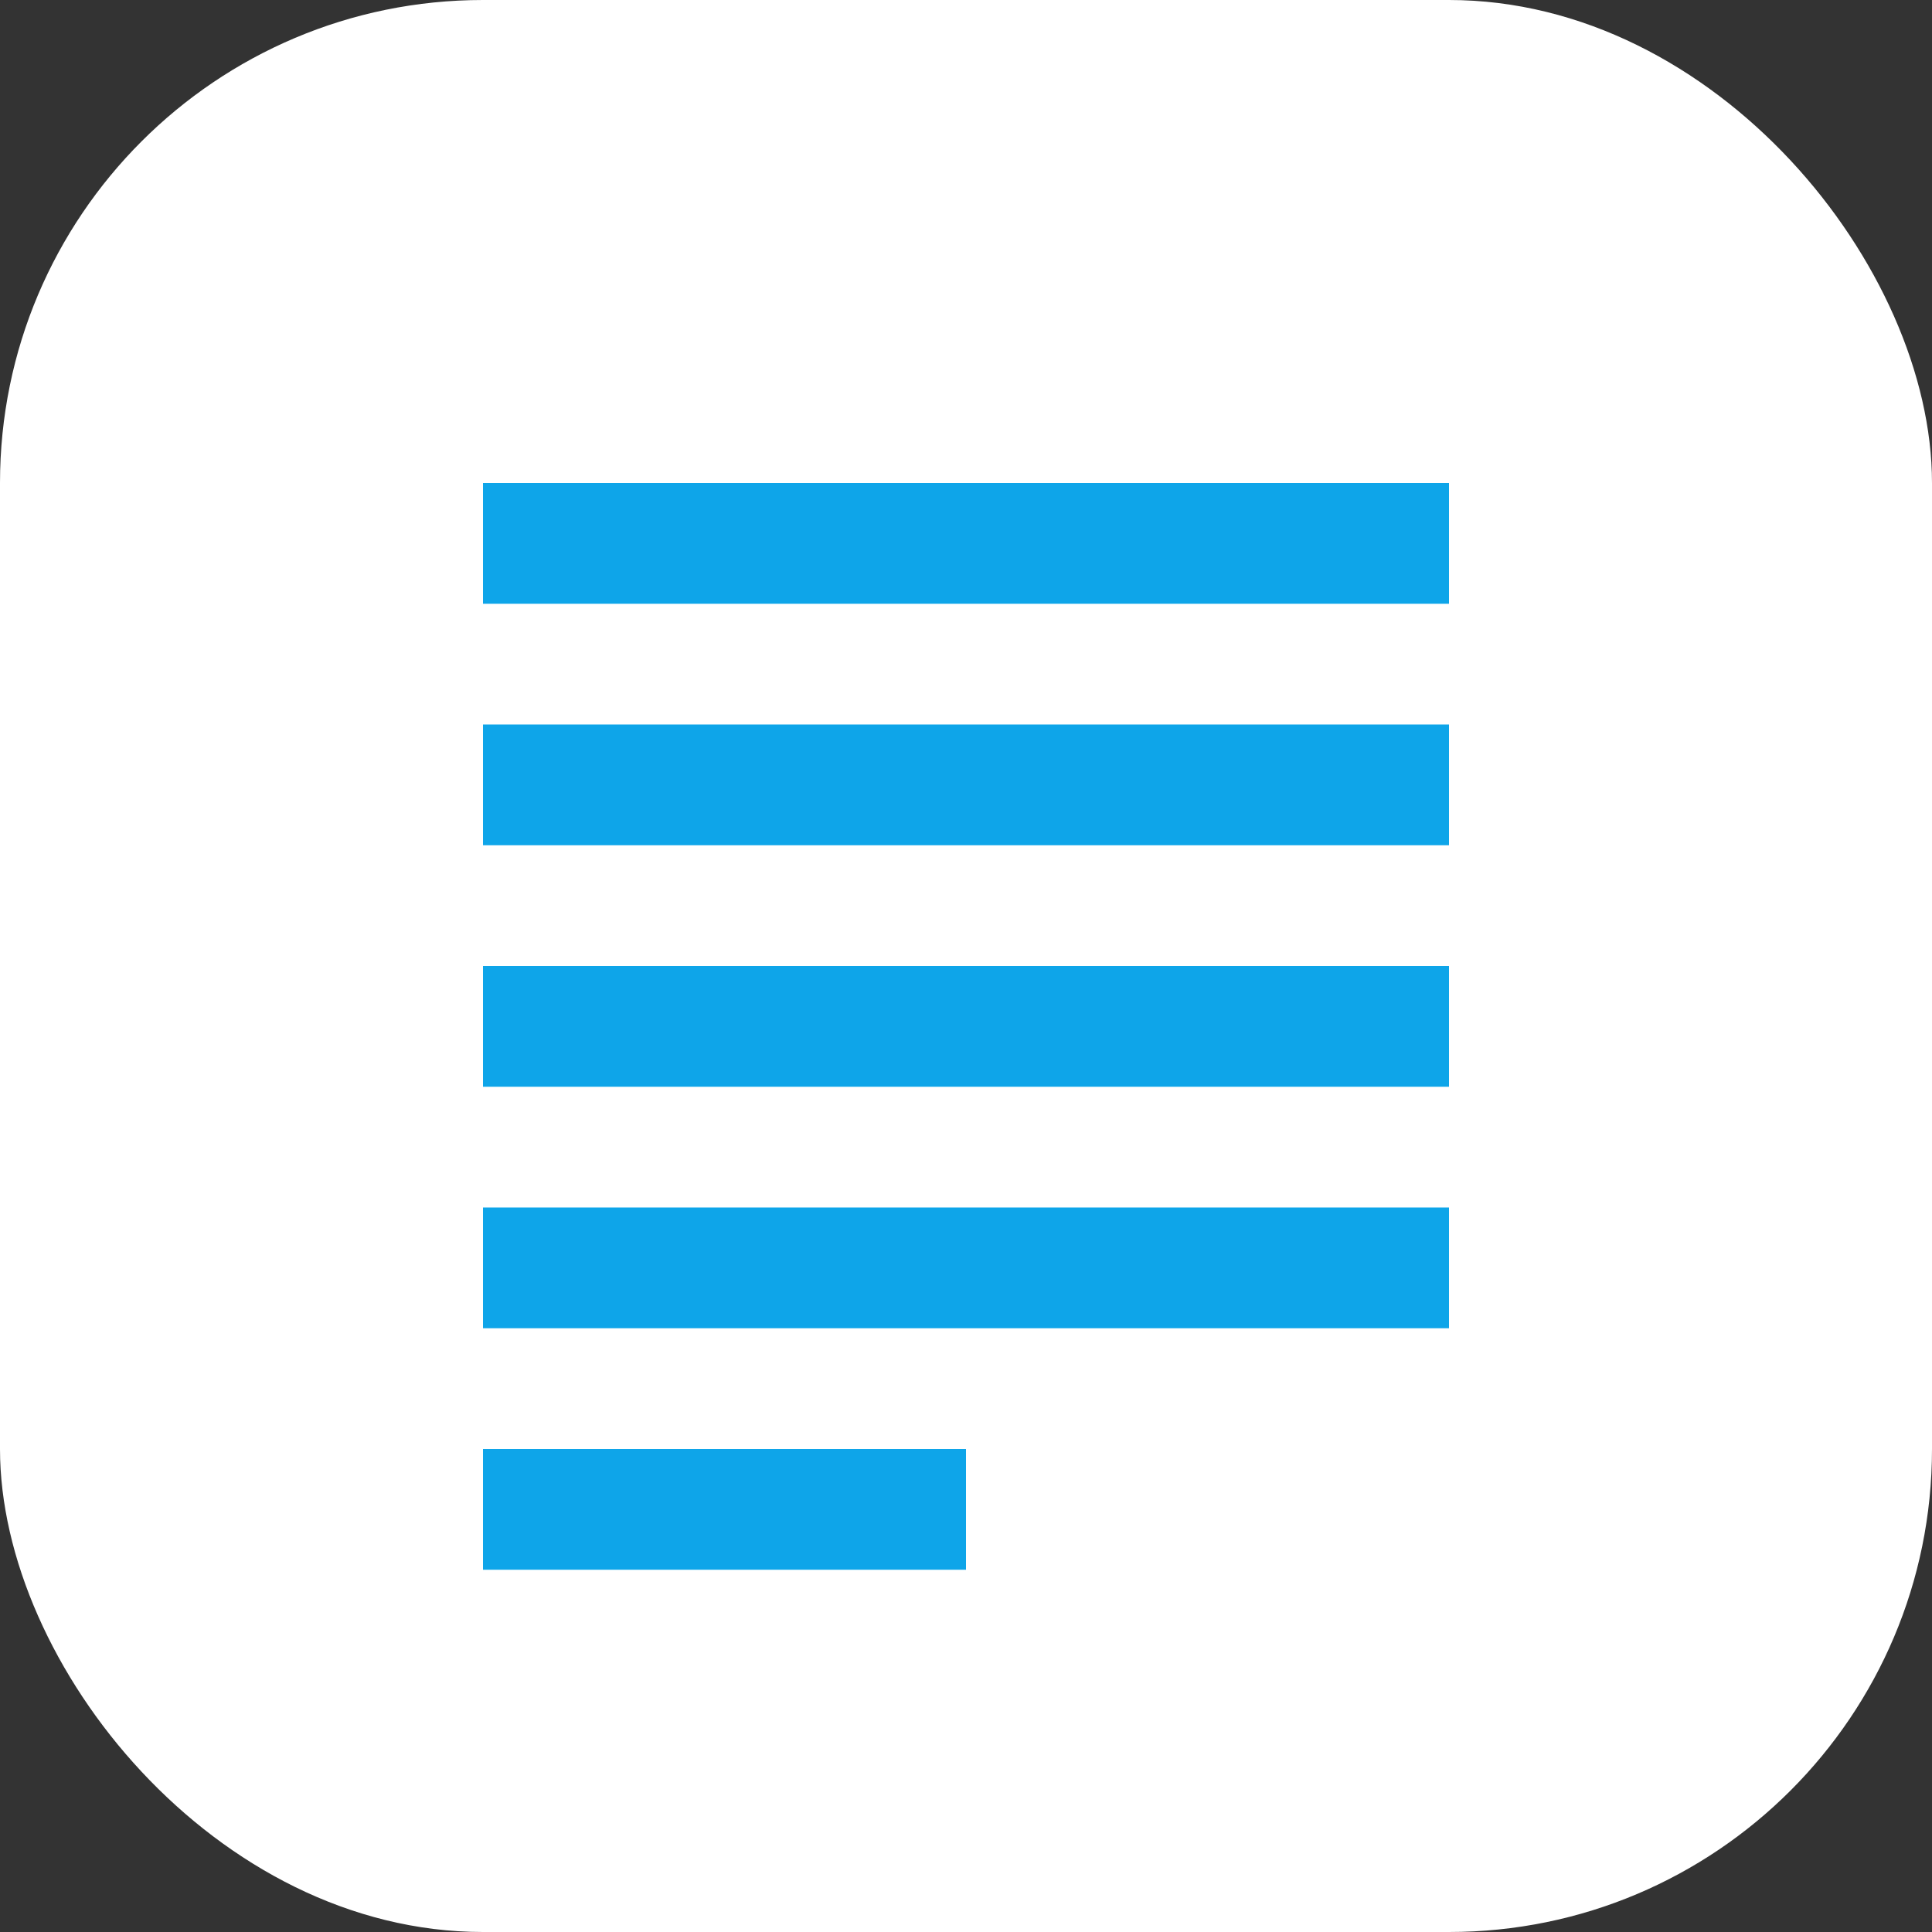
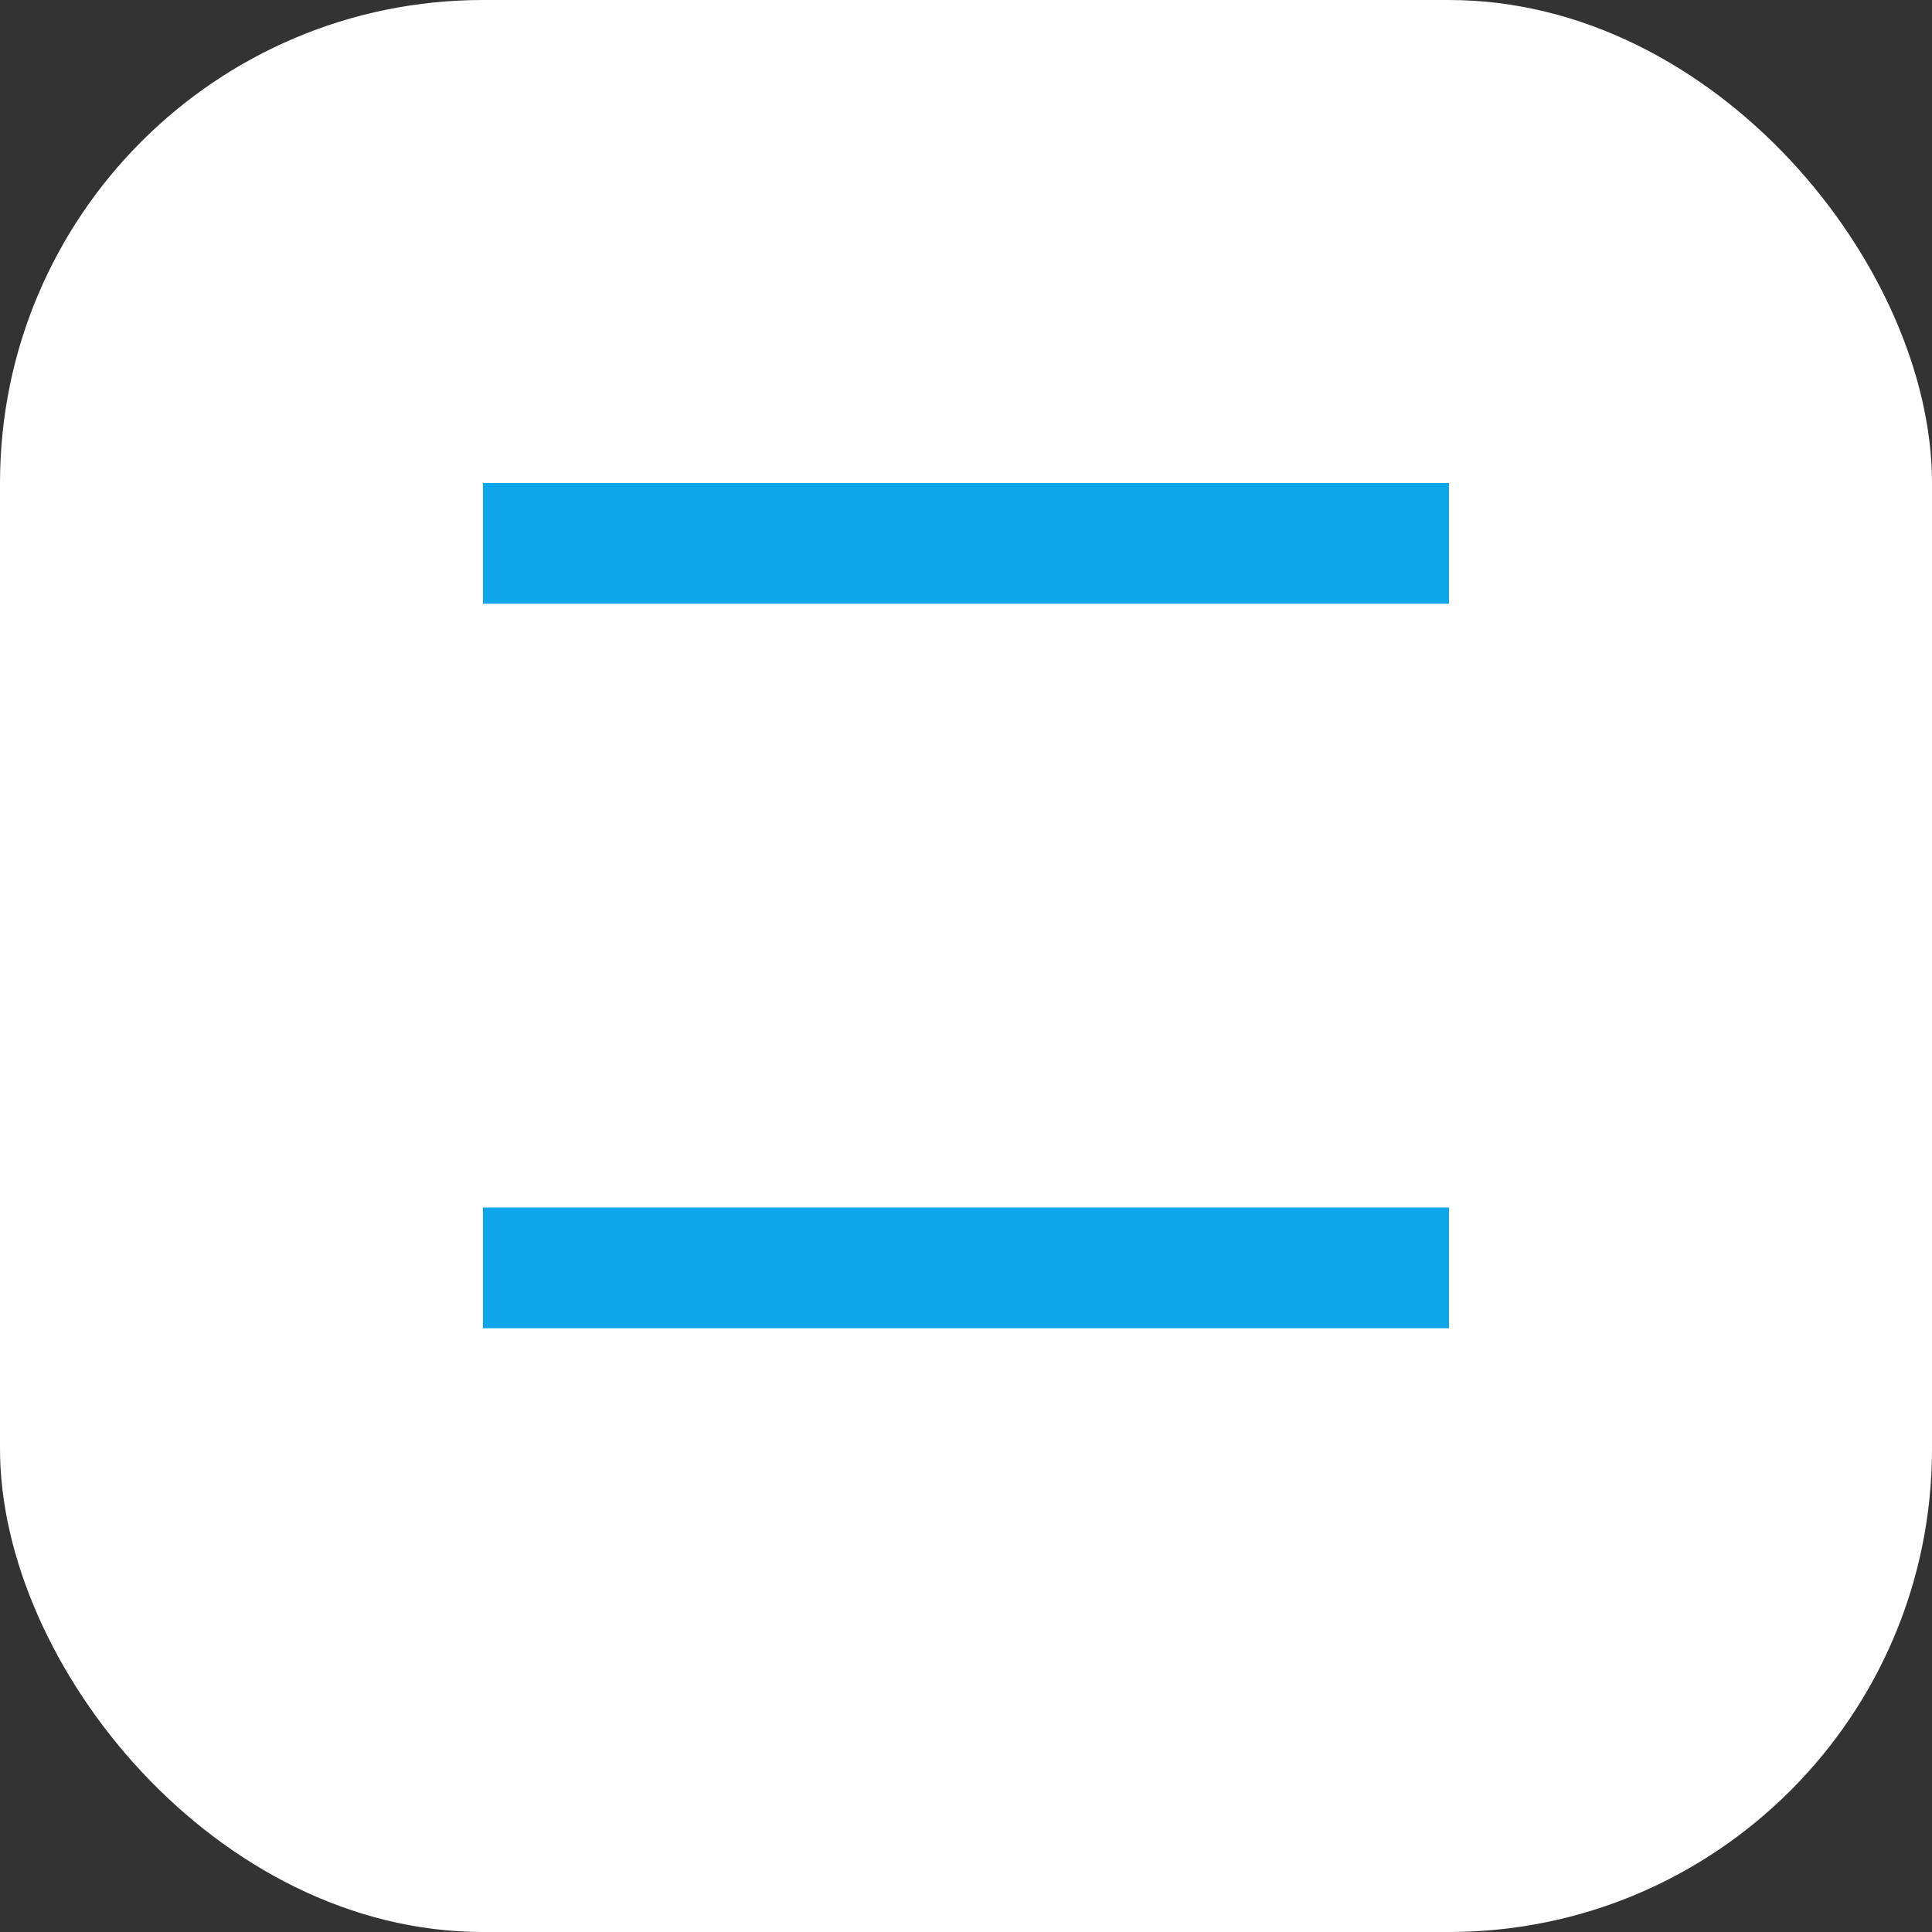
<svg xmlns="http://www.w3.org/2000/svg" width="32" height="32" viewBox="0 0 32 32" fill="none">
  <rect x="0" y="0" width="32" height="32" fill="#333333" stroke="none" />
  <rect width="32" height="32" rx="8" fill="white" />
  <path d="M8 8H24V10H8V8Z" fill="#0EA5E9" />
-   <path d="M8 12H24V14H8V12Z" fill="#0EA5E9" />
-   <path d="M8 16H24V18H8V16Z" fill="#0EA5E9" />
  <path d="M8 20H24V22H8V20Z" fill="#0EA5E9" />
-   <path d="M8 24H16V26H8V24Z" fill="#0EA5E9" />
</svg>